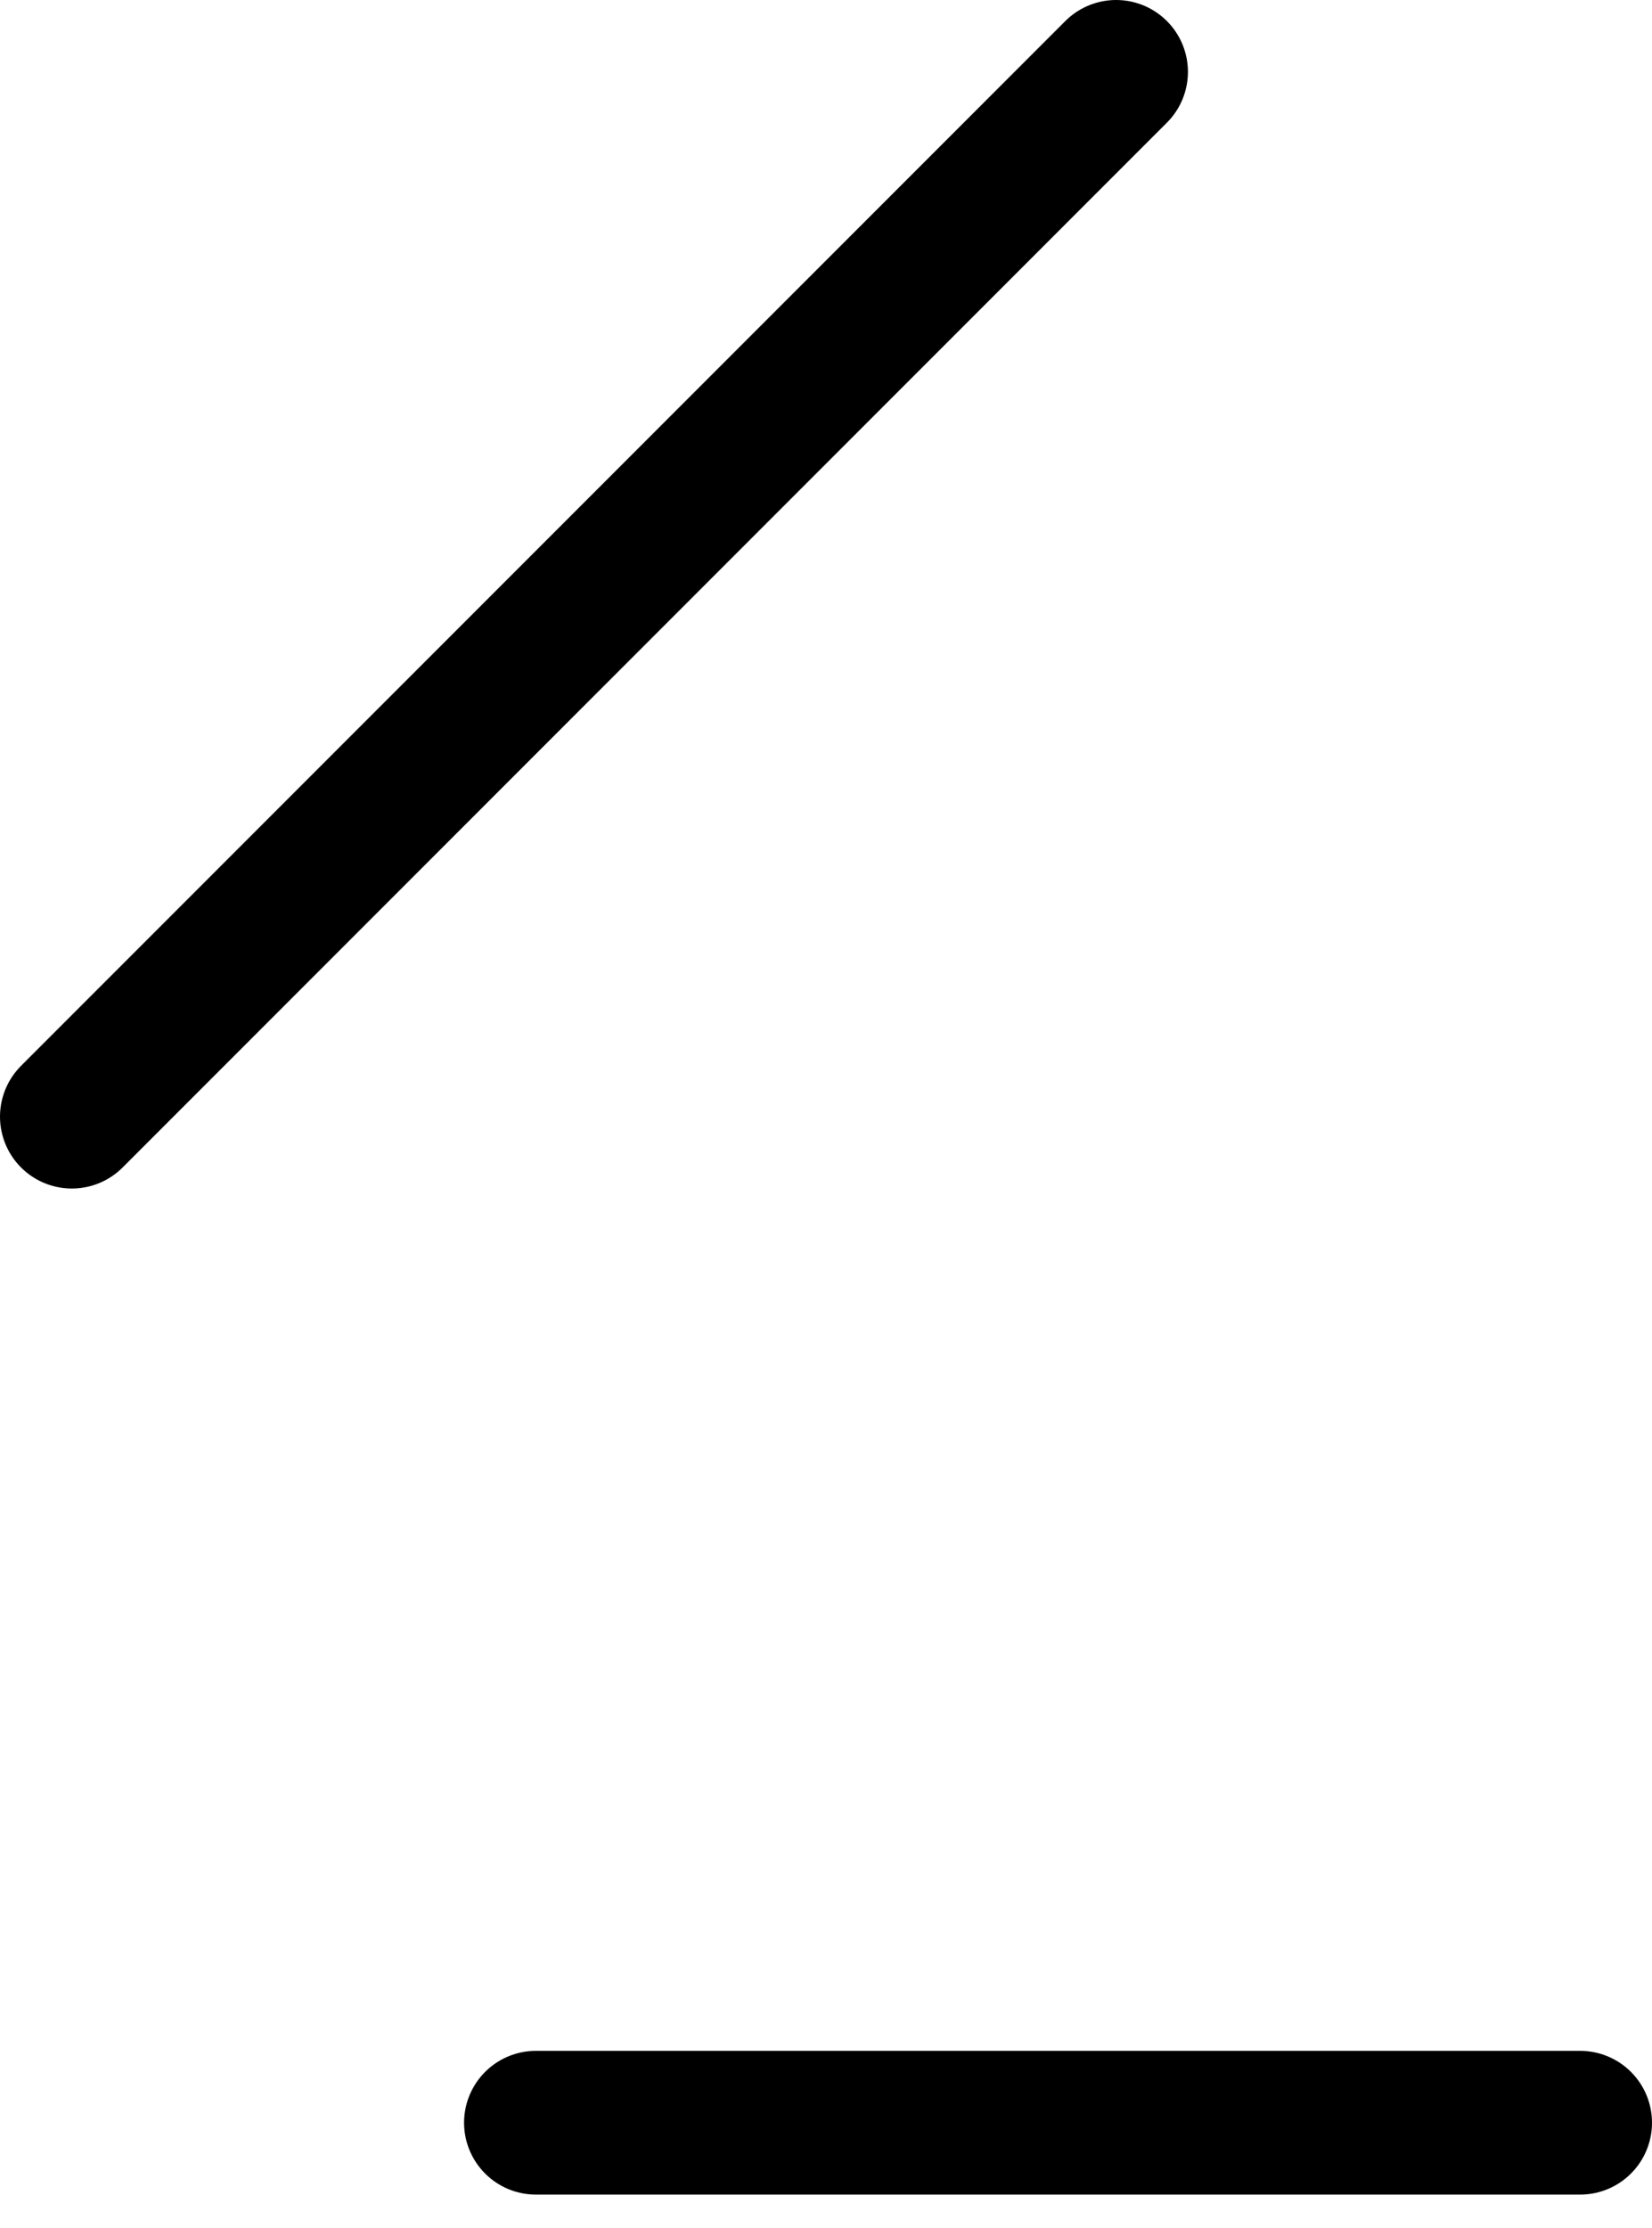
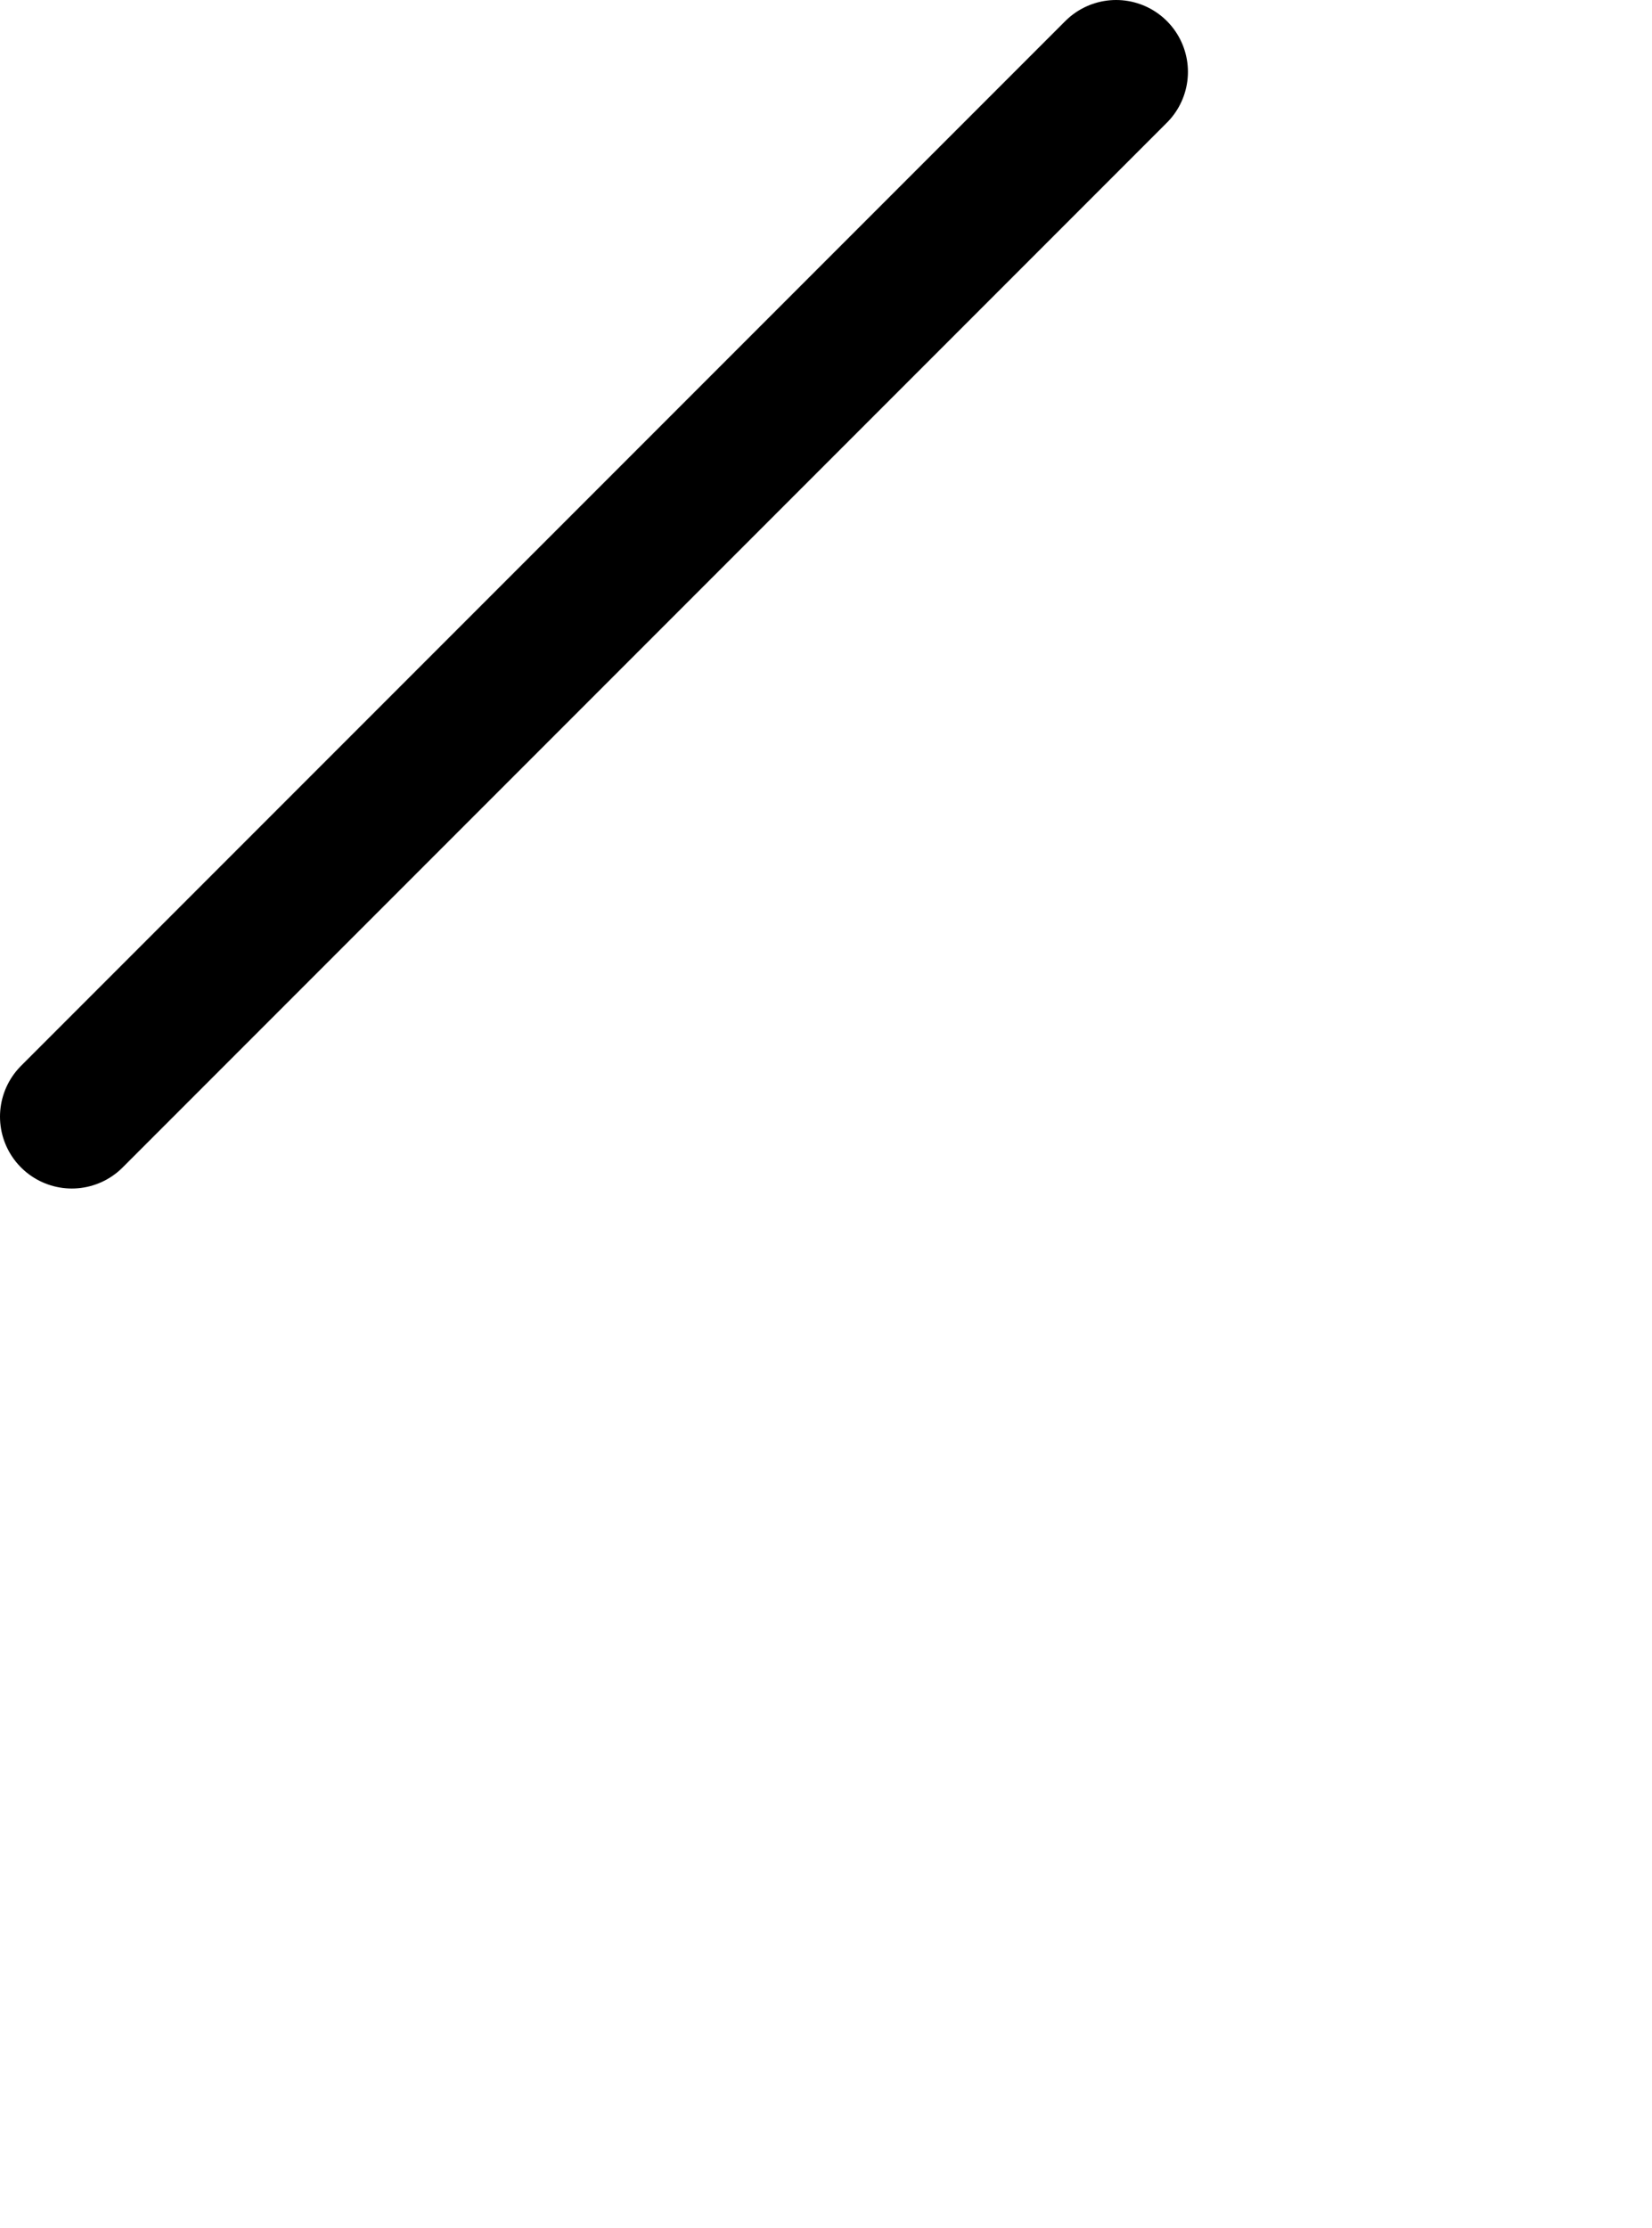
<svg xmlns="http://www.w3.org/2000/svg" width="23" height="31" viewBox="0 0 23 31" fill="none">
  <path d="M1 15.539L15.539 1" stroke="black" stroke-width="2" stroke-linecap="round" stroke-linejoin="round" />
-   <path d="M7.461 29.539H22" stroke="black" stroke-width="2" stroke-linecap="round" stroke-linejoin="round" />
</svg>